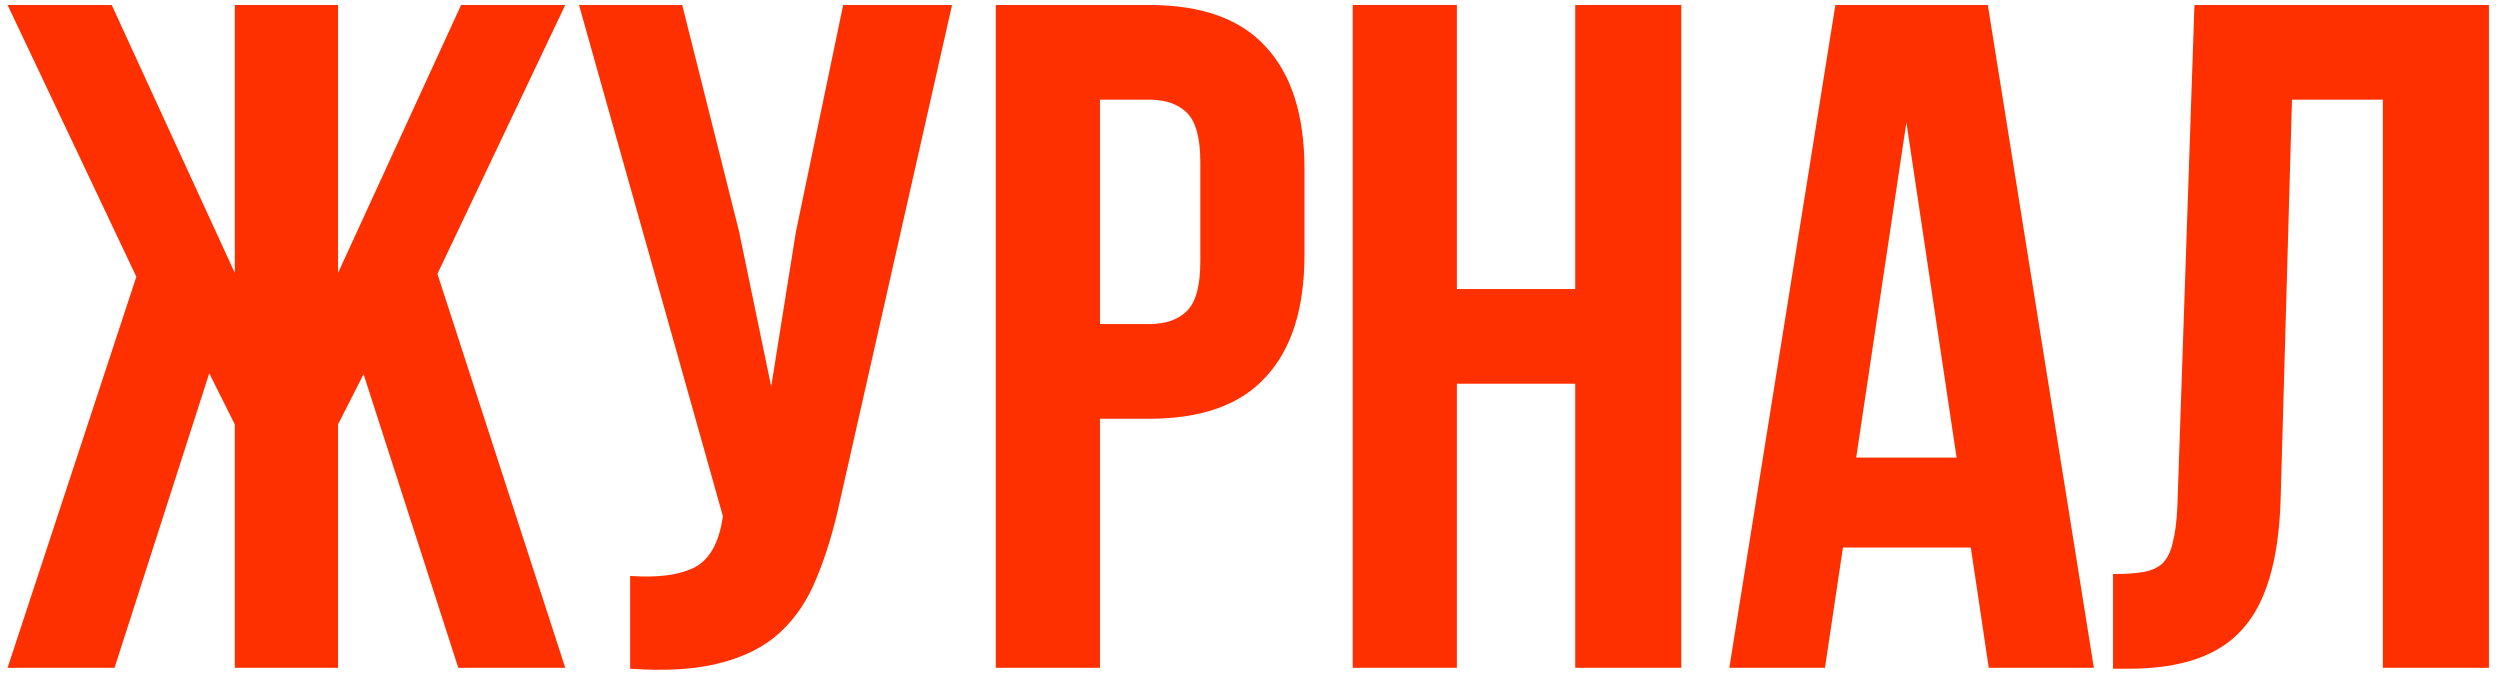
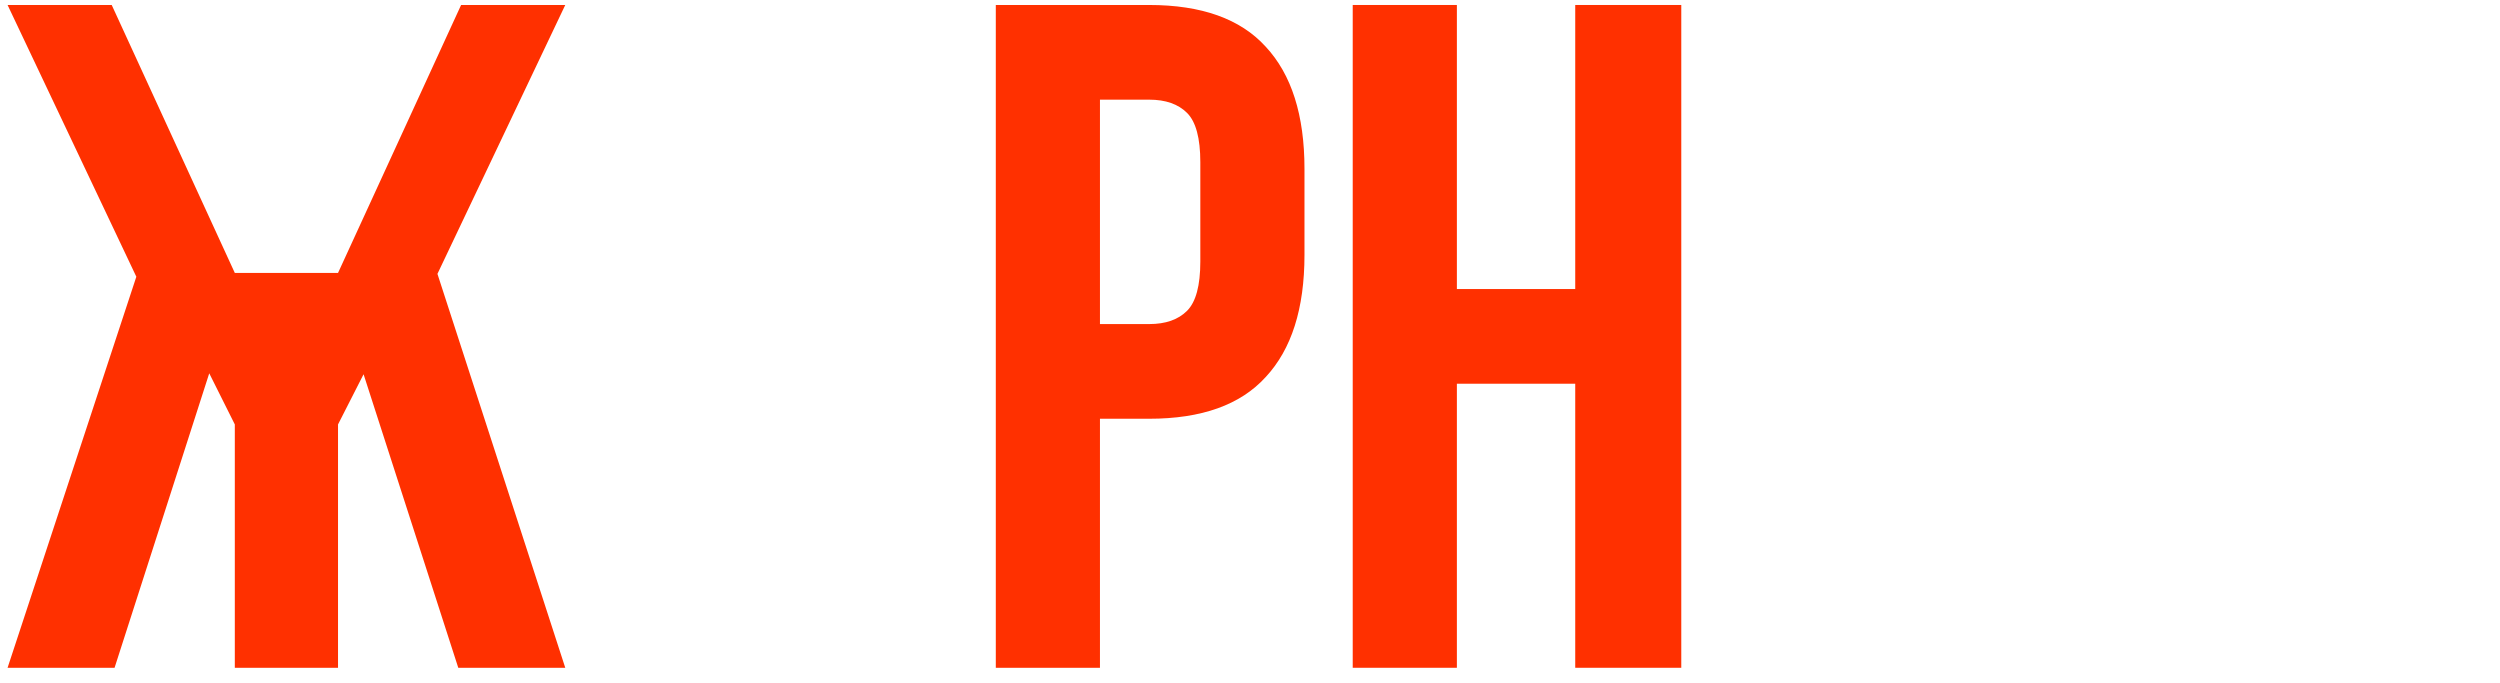
<svg xmlns="http://www.w3.org/2000/svg" width="172" height="47" viewBox="0 0 172 47" fill="none">
-   <path d="M23.256 18.778L31.724 0.343H38.89L30.096 18.843L38.89 45.943H31.529L25.014 25.749L23.256 29.201V45.943H16.155V29.201L14.396 25.683L7.882 45.943H0.521L9.38 19.039L0.521 0.343H7.686L16.155 18.778V0.343H23.256V18.778Z" fill="#FF3000" />
-   <path d="M57.815 34.347C57.38 36.389 56.838 38.191 56.186 39.754C55.578 41.274 54.731 42.534 53.646 43.533C52.603 44.488 51.235 45.183 49.542 45.617C47.891 46.051 45.828 46.182 43.353 46.008V39.624C45.177 39.754 46.61 39.581 47.653 39.103C48.695 38.625 49.368 37.561 49.672 35.911L49.737 35.52L39.835 0.343H46.936L50.844 15.912L53.059 26.596L54.753 15.977L58.01 0.343H65.502L57.815 34.347Z" fill="#FF3000" />
+   <path d="M23.256 18.778L31.724 0.343H38.89L30.096 18.843L38.89 45.943H31.529L25.014 25.749L23.256 29.201V45.943H16.155V29.201L14.396 25.683L7.882 45.943H0.521L9.38 19.039L0.521 0.343H7.686L16.155 18.778V0.343V18.778Z" fill="#FF3000" />
  <path d="M79.065 0.343C82.669 0.343 85.34 1.298 87.077 3.209C88.858 5.12 89.748 7.921 89.748 11.613V17.541C89.748 21.232 88.858 24.033 87.077 25.944C85.34 27.855 82.669 28.81 79.065 28.81H75.677V45.943H68.511V0.343H79.065ZM75.677 6.857V22.296H79.065C80.194 22.296 81.062 21.992 81.67 21.384C82.278 20.776 82.582 19.647 82.582 17.997V11.157C82.582 9.506 82.278 8.377 81.67 7.769C81.062 7.161 80.194 6.857 79.065 6.857H75.677Z" fill="#FF3000" />
  <path d="M100.233 45.943H93.067V0.343H100.233V19.886H108.376V0.343H115.672V45.943H108.376V26.4H100.233V45.943Z" fill="#FF3000" />
-   <path d="M144.058 45.943H136.827L135.59 37.67H126.795L125.558 45.943H118.978L126.274 0.343H136.762L144.058 45.943ZM127.707 31.481H134.613L131.16 8.421L127.707 31.481Z" fill="#FF3000" />
-   <path d="M145.376 39.494C146.201 39.494 146.874 39.45 147.395 39.364C147.96 39.277 148.416 39.081 148.763 38.777C149.111 38.43 149.35 37.952 149.48 37.344C149.654 36.693 149.762 35.846 149.806 34.803L150.978 0.343H171.238V45.943H163.942V6.857H157.688L156.906 34.413C156.776 38.582 155.886 41.557 154.235 43.337C152.629 45.118 150.045 46.008 146.483 46.008H145.376V39.494Z" fill="#FF3000" />
</svg>